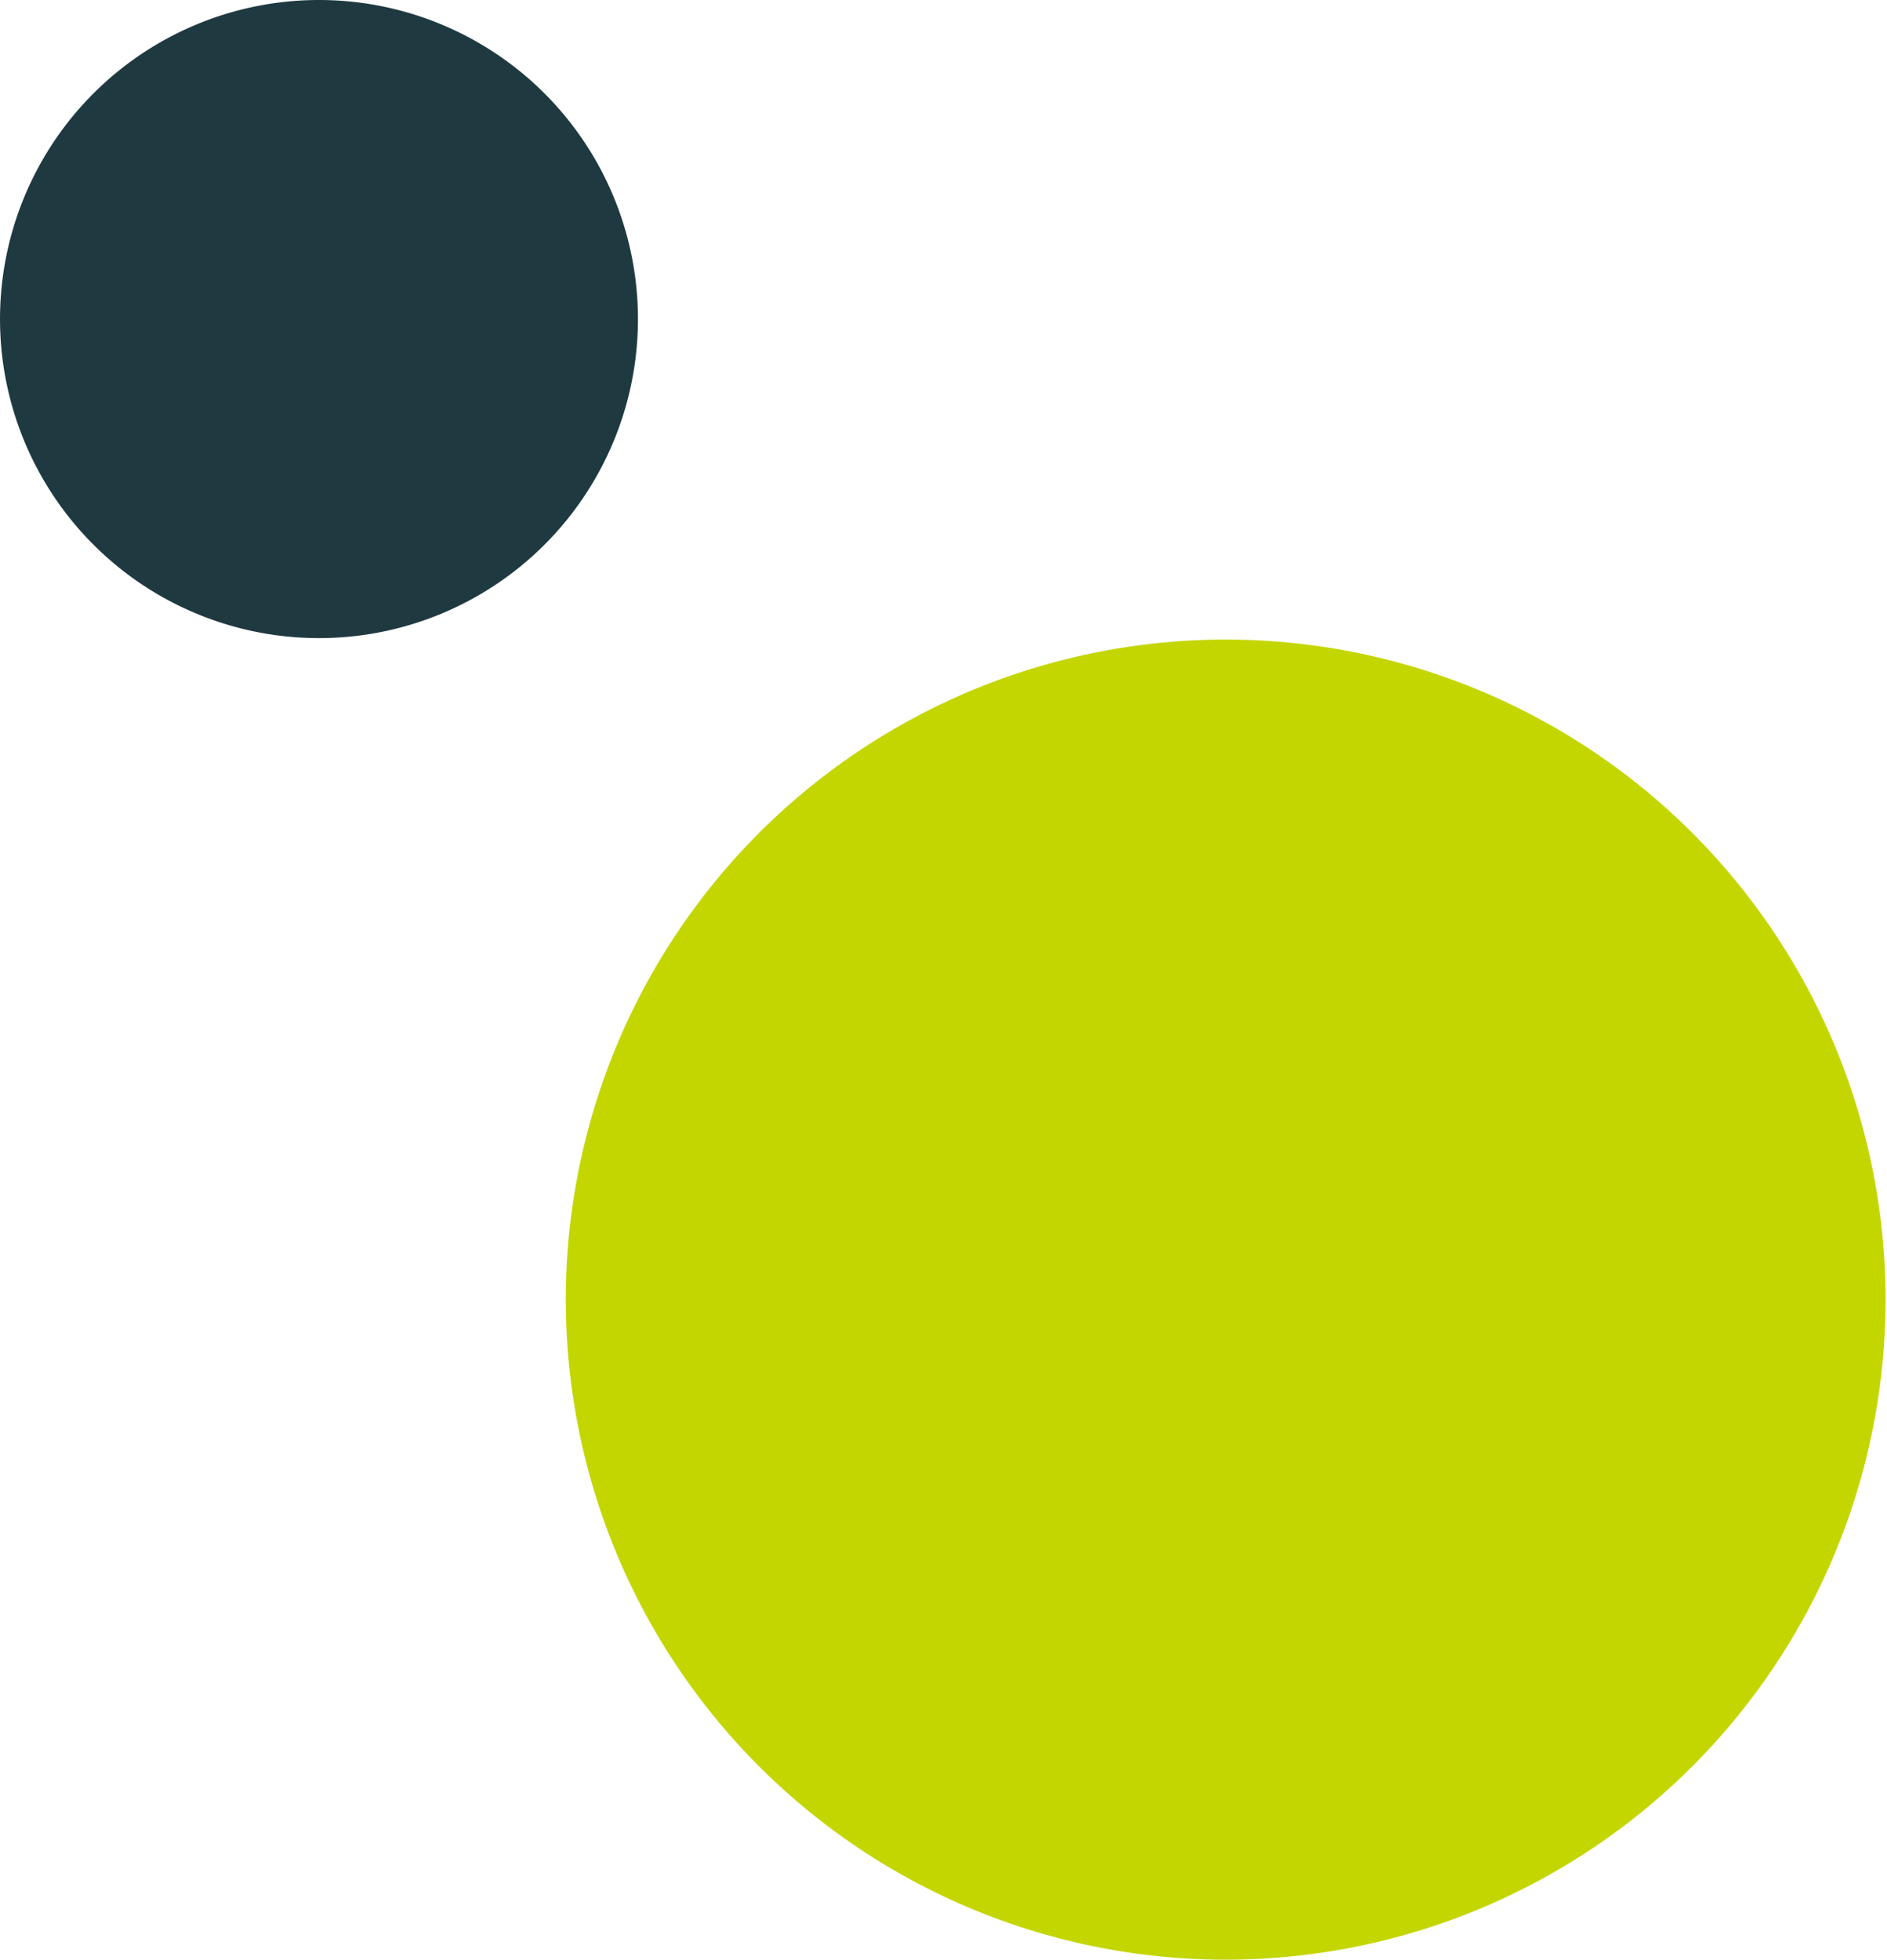
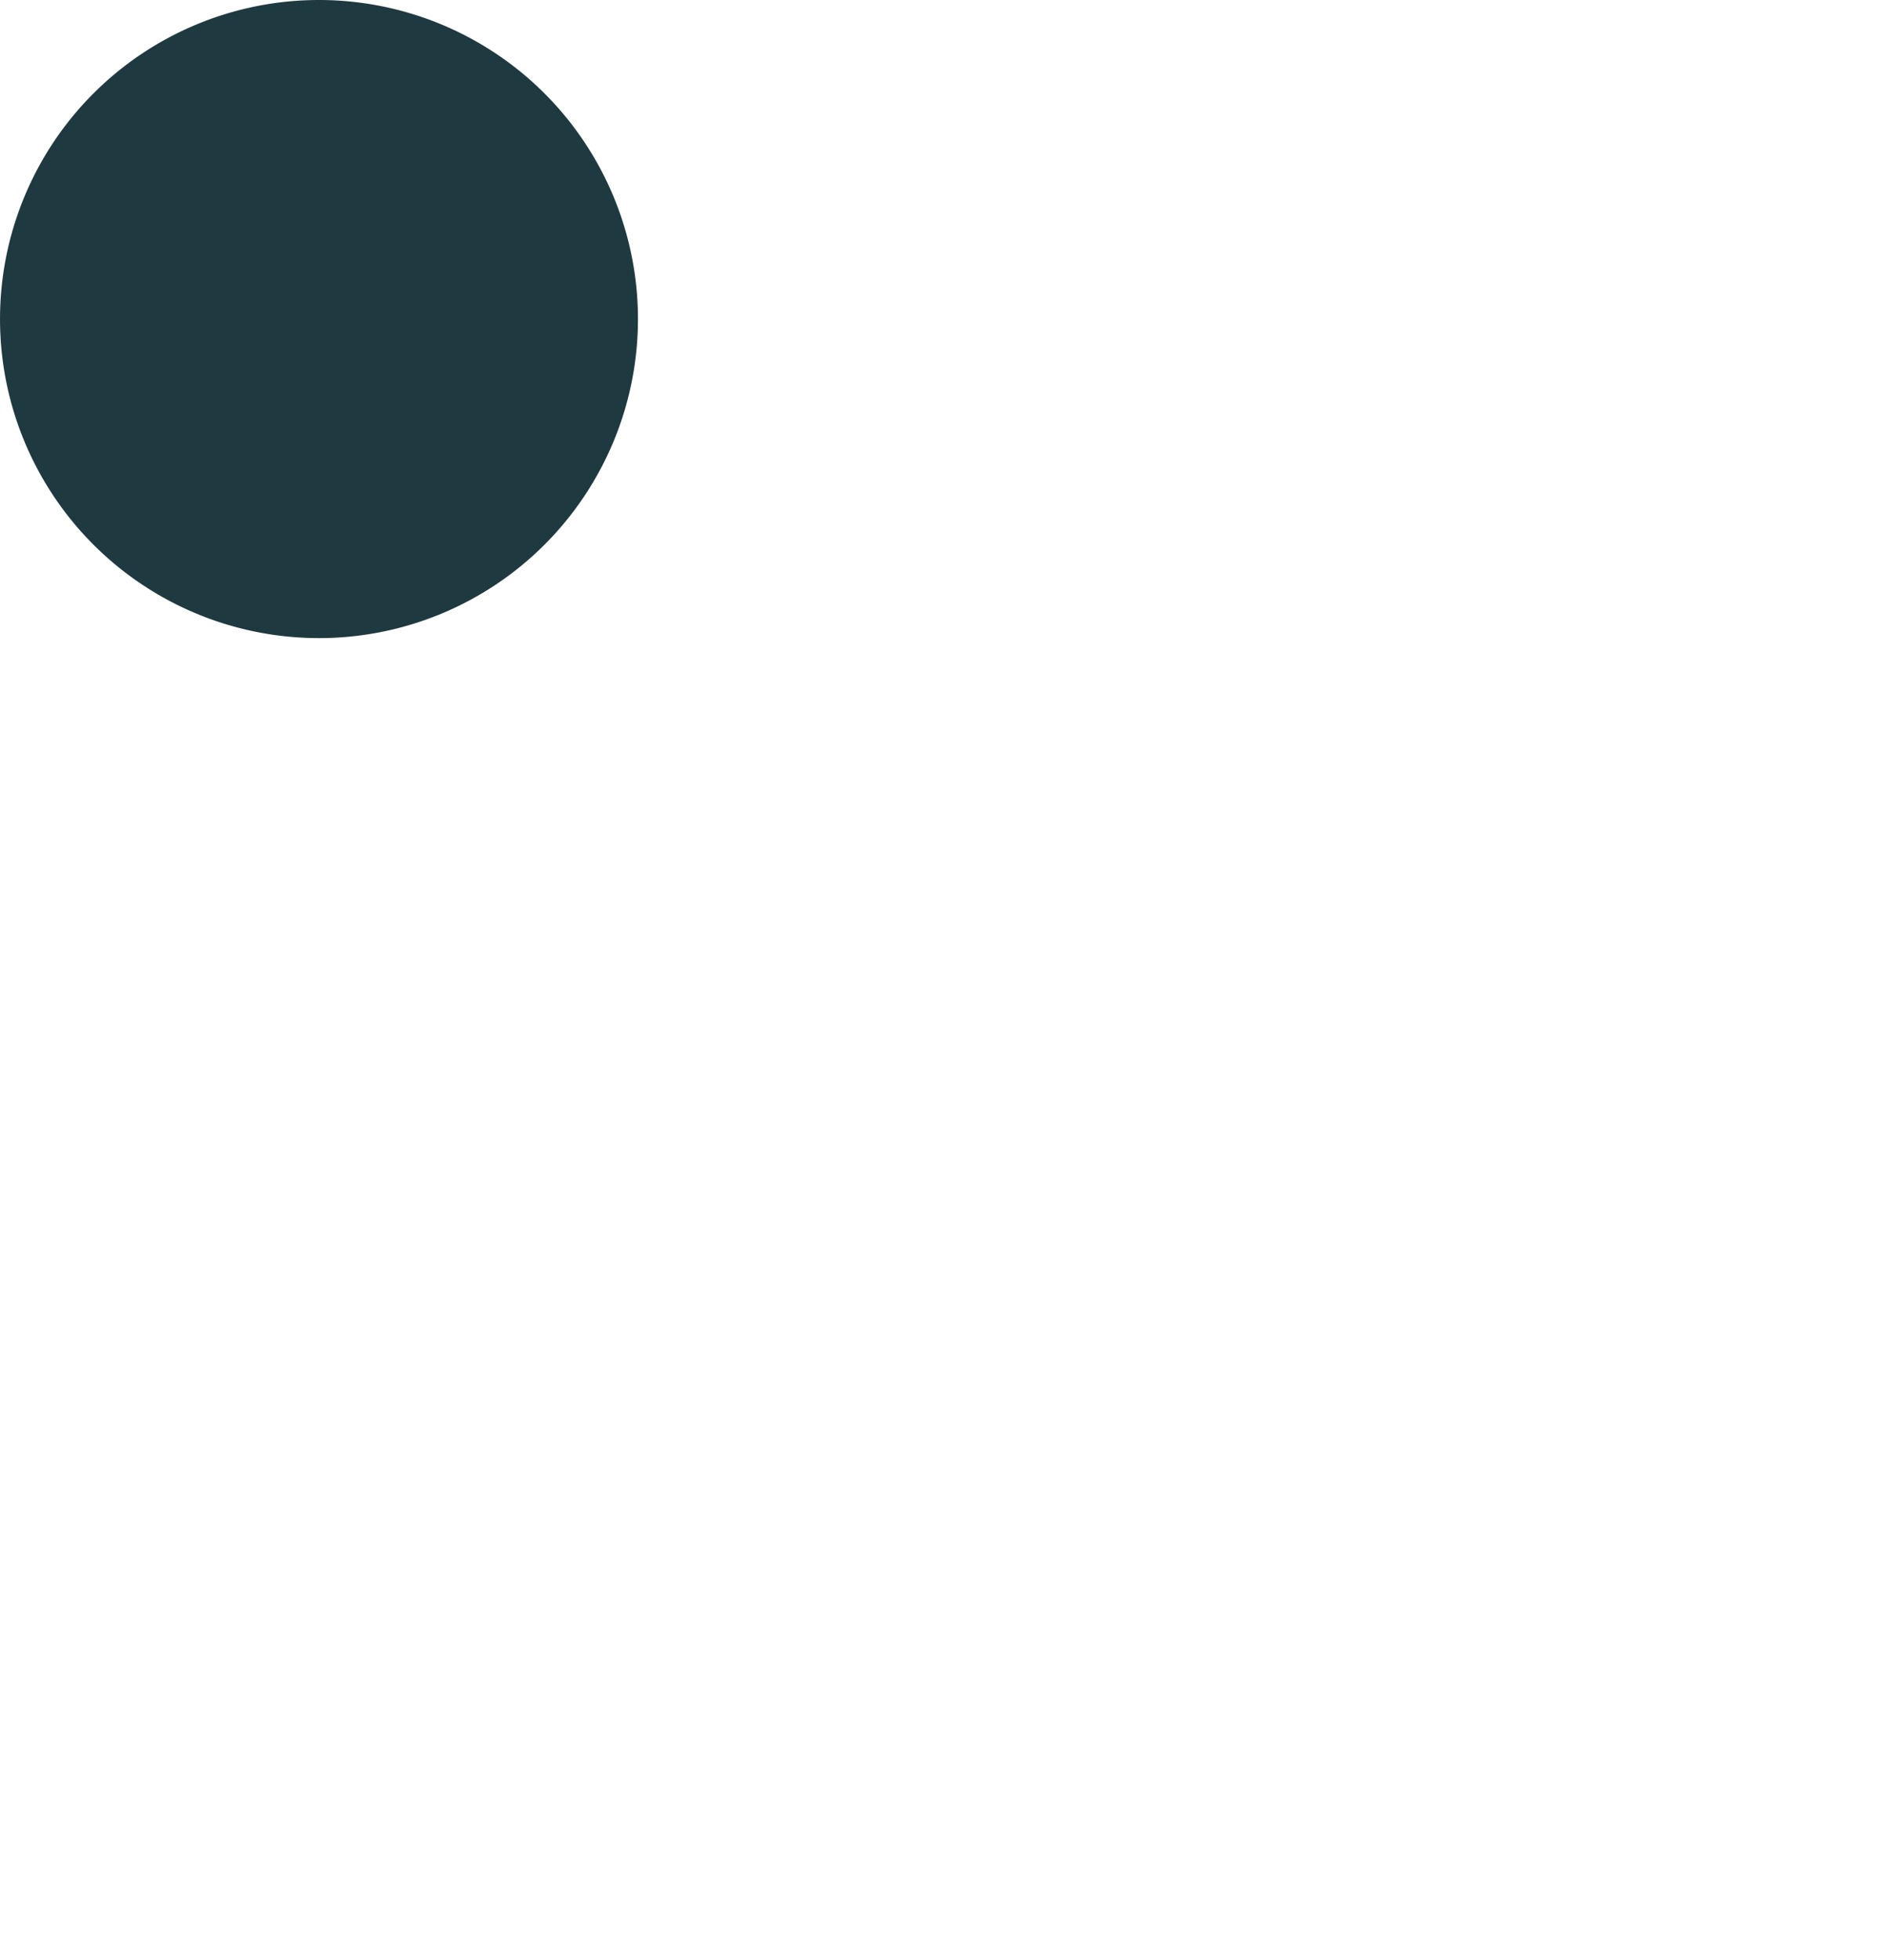
<svg xmlns="http://www.w3.org/2000/svg" id="Componente_23_1" data-name="Componente 23 – 1" width="114.343" height="118.721" viewBox="0 0 114.343 118.721">
  <defs>
    <clipPath id="clip-path">
-       <rect id="Rectángulo_147" data-name="Rectángulo 147" width="80.064" height="80.064" fill="#c4d600" />
-     </clipPath>
+       </clipPath>
  </defs>
  <g id="Grupo_264" data-name="Grupo 264" transform="translate(34.279 38.657)">
    <g id="Grupo_263" data-name="Grupo 263" transform="translate(0 0)" clip-path="url(#clip-path)">
-       <path id="Trazado_35857" data-name="Trazado 35857" d="M.55,46.563A39.985,39.985,0,1,1,46.564,79.432,39.985,39.985,0,0,1,.55,46.563" transform="translate(0 0.082)" fill="#c4d600" />
-     </g>
+       </g>
  </g>
  <path id="Trazado_36094" data-name="Trazado 36094" d="M38.657,19.328A19.328,19.328,0,1,1,19.328,0,19.328,19.328,0,0,1,38.657,19.328" fill="#1f3941" />
</svg>